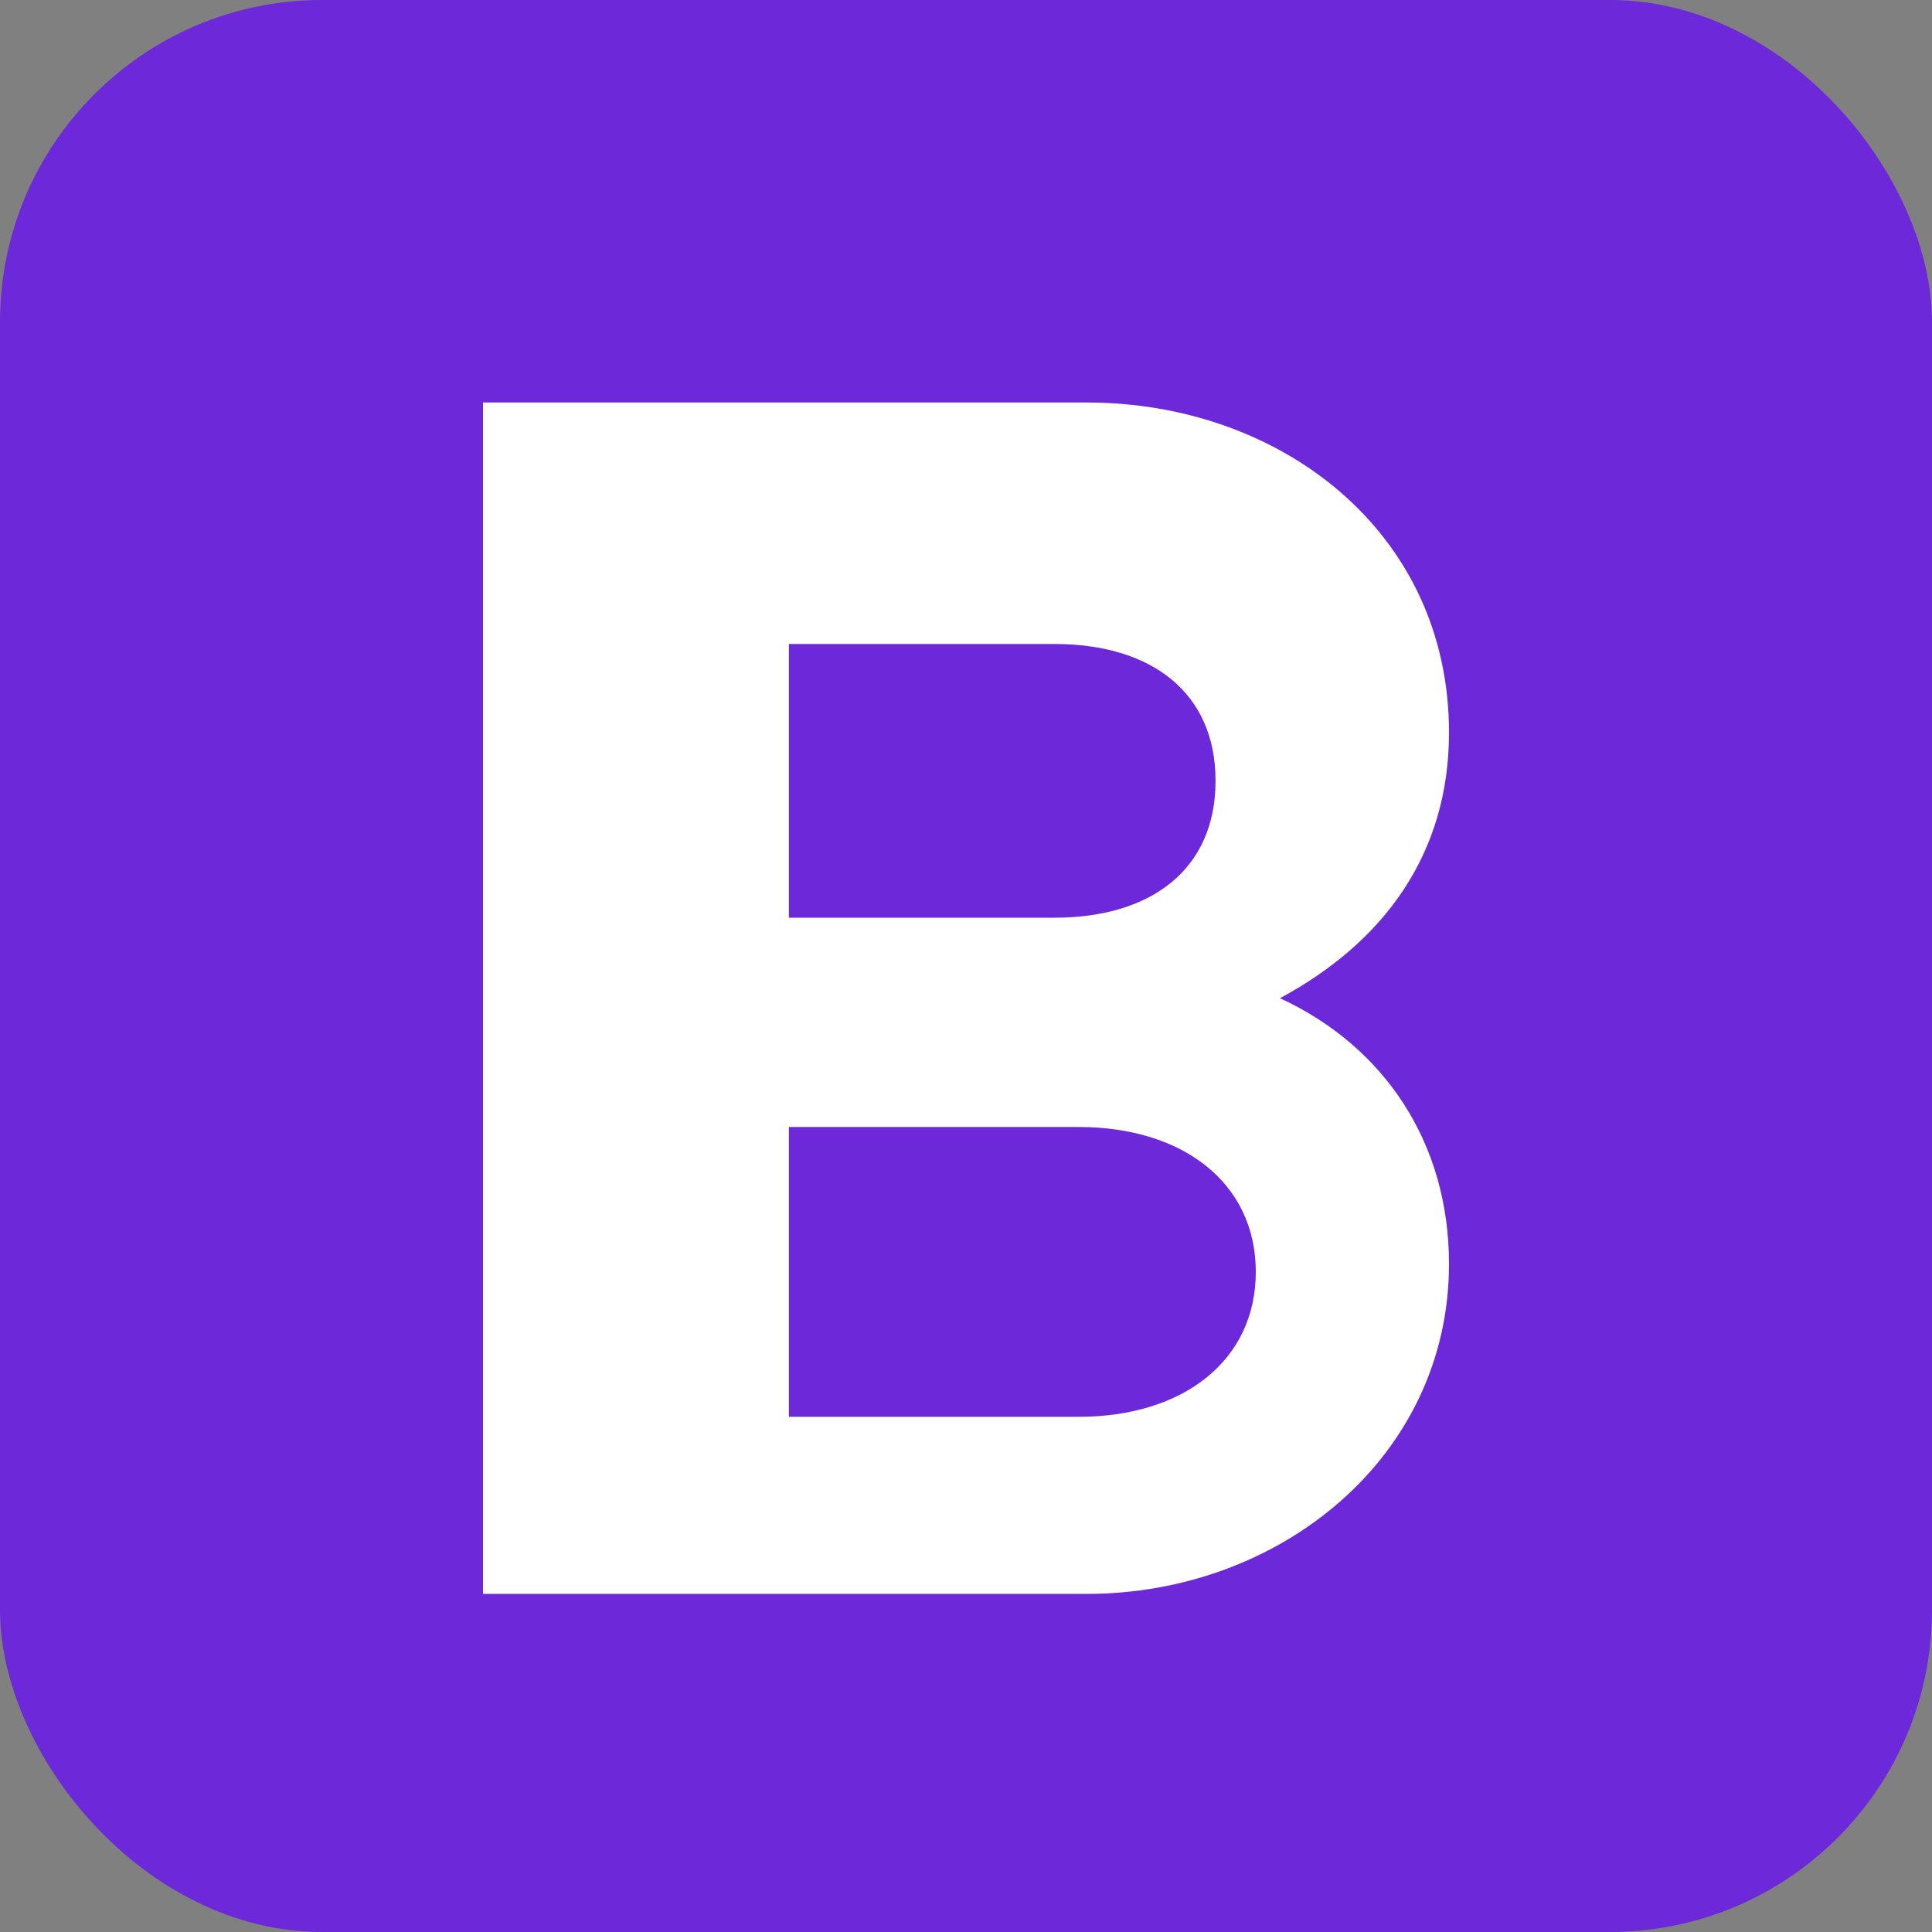
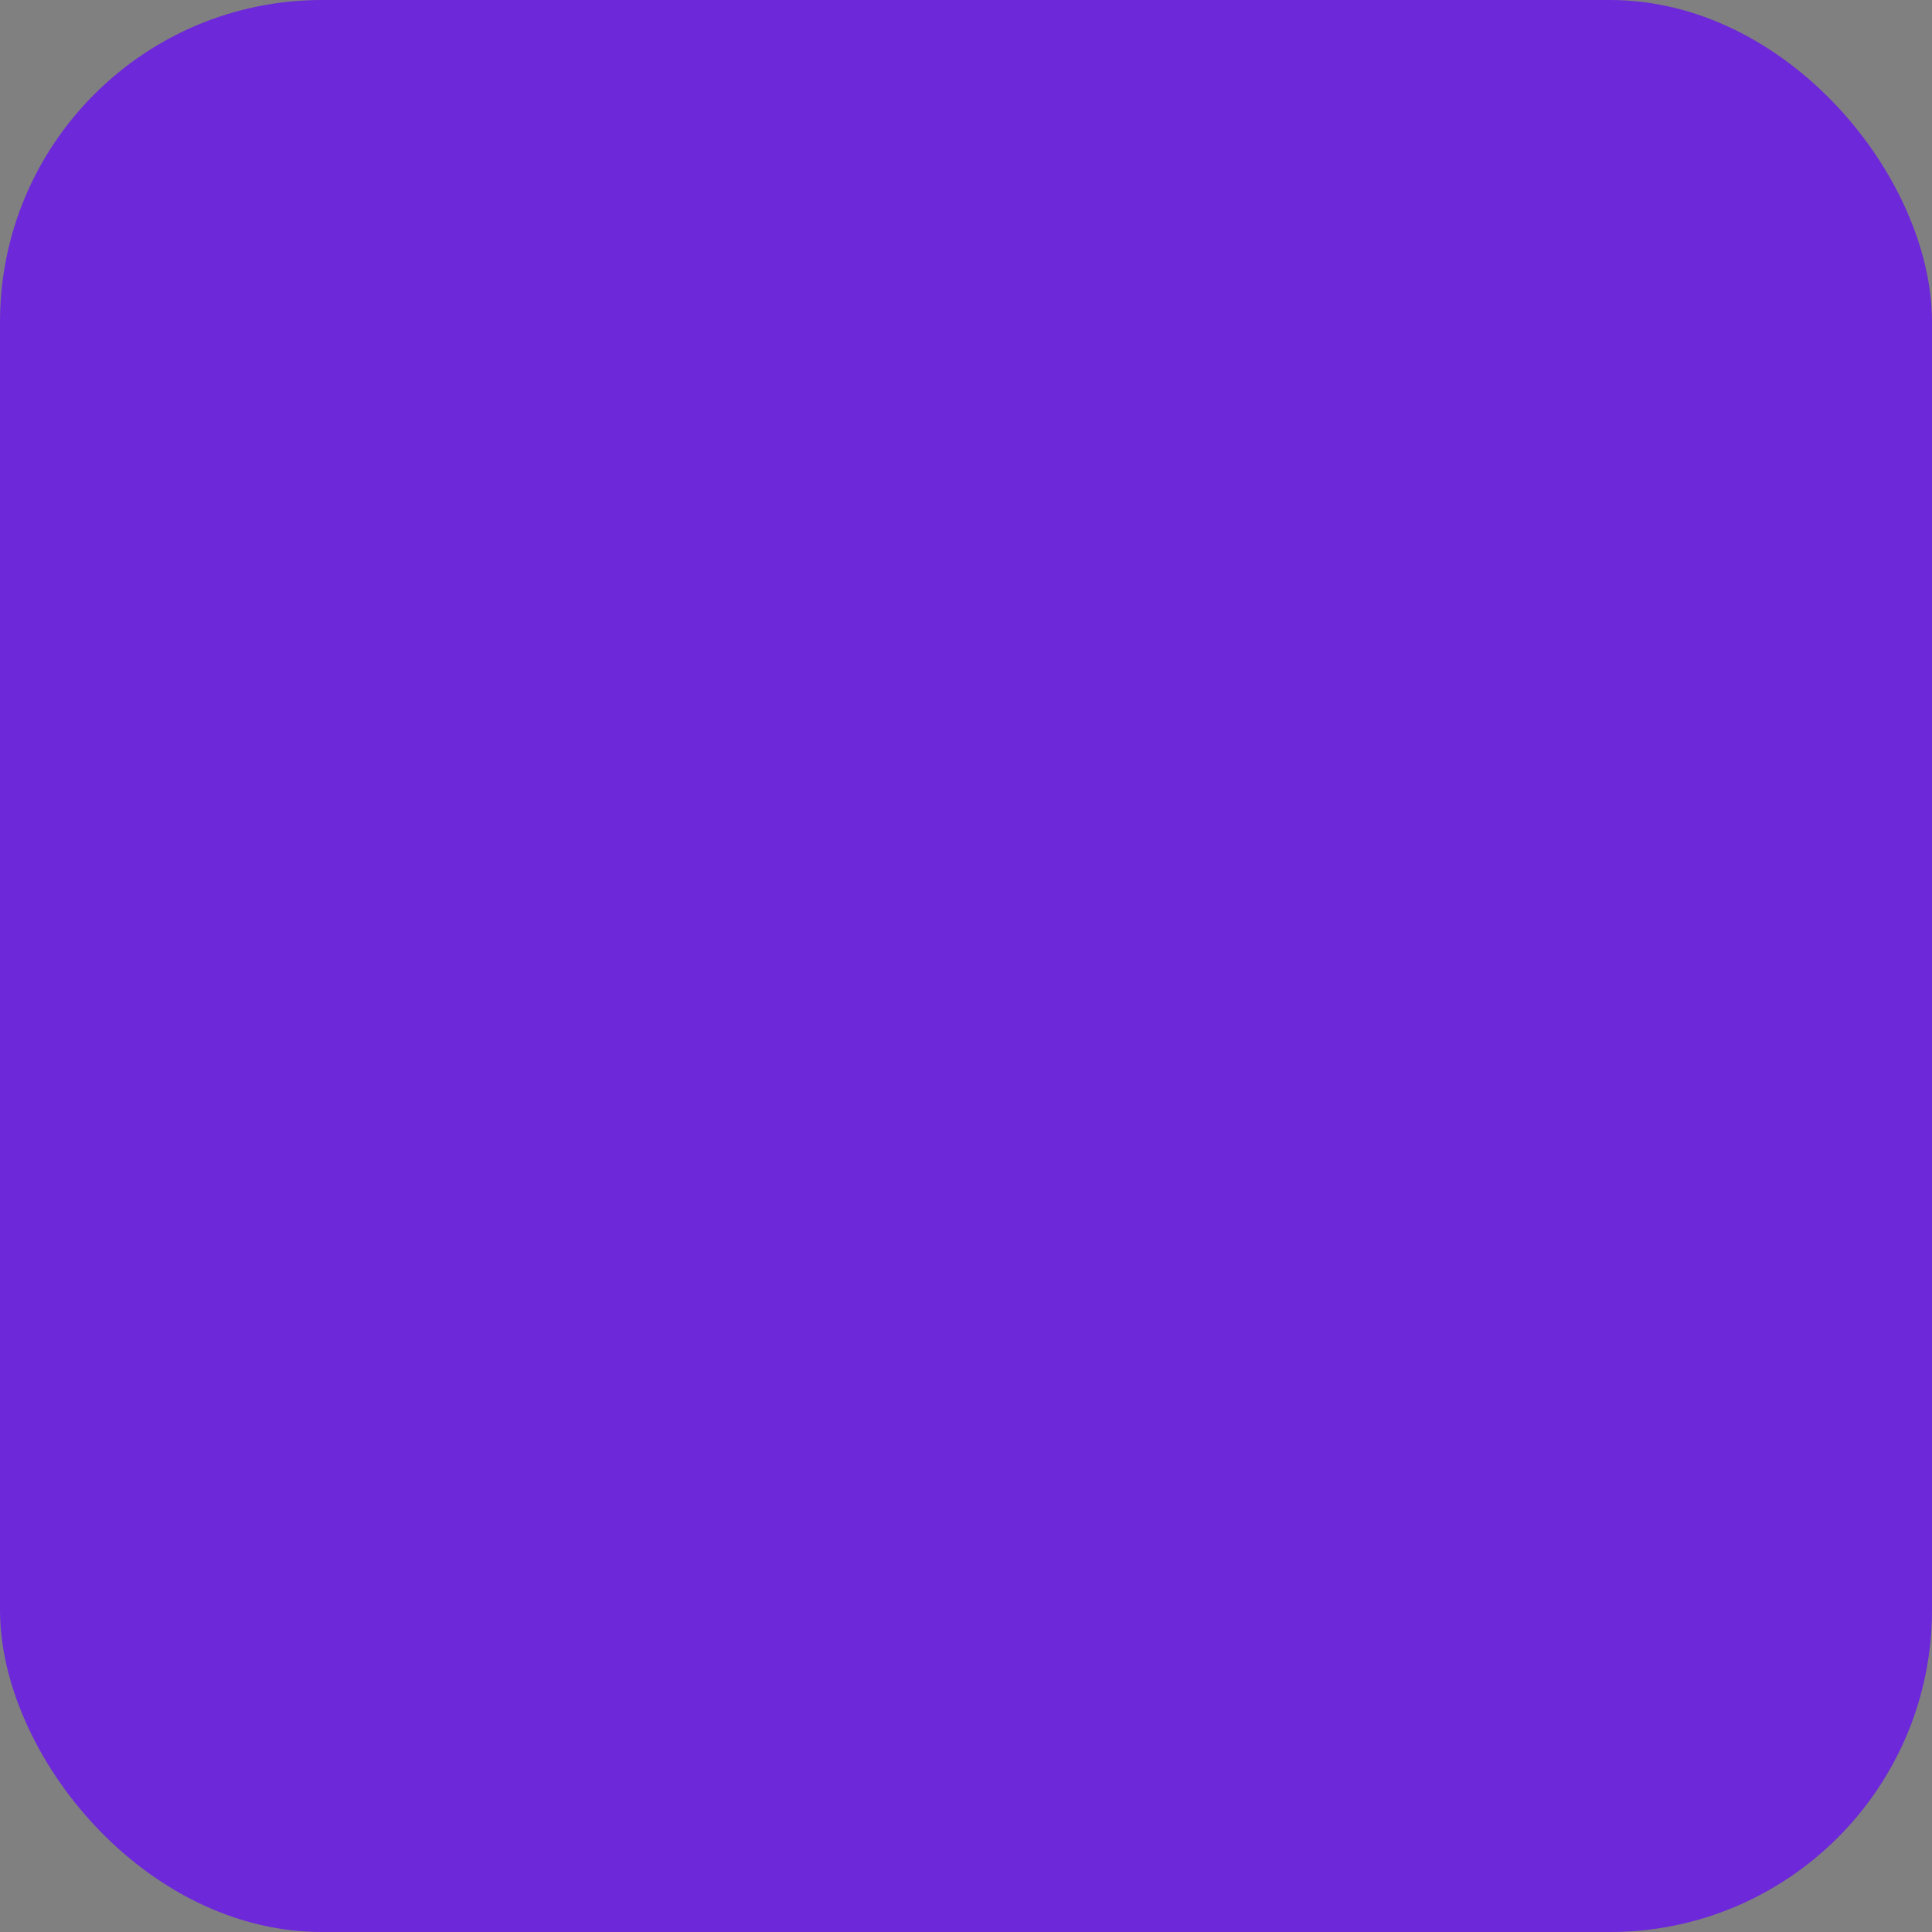
<svg xmlns="http://www.w3.org/2000/svg" width="24" height="24" viewBox="0 0 24 24">
  <rect x="0" y="0" width="24" height="24" fill="#808080" stroke="none" />
  <rect width="24" height="24" rx="4" fill="#6D28D9" />
-   <path fill="#ffffff" d="M6 5h7.5c2.4 0 4.5 1.6 4.5 4.1c0 1.5-.8 2.6-2.1 3.3c1.3.6 2.1 1.8 2.1 3.3c0 2.4-2.1 4.1-4.5 4.1H6V5zm3.8 6.4h3.3c1.2 0 2-.6 2-1.7s-.8-1.7-2-1.7H9.8v3.4zm0 6.2h3.6c1.3 0 2.2-.7 2.2-1.8S14.7 14 13.4 14H9.8v3.6z" />
</svg>